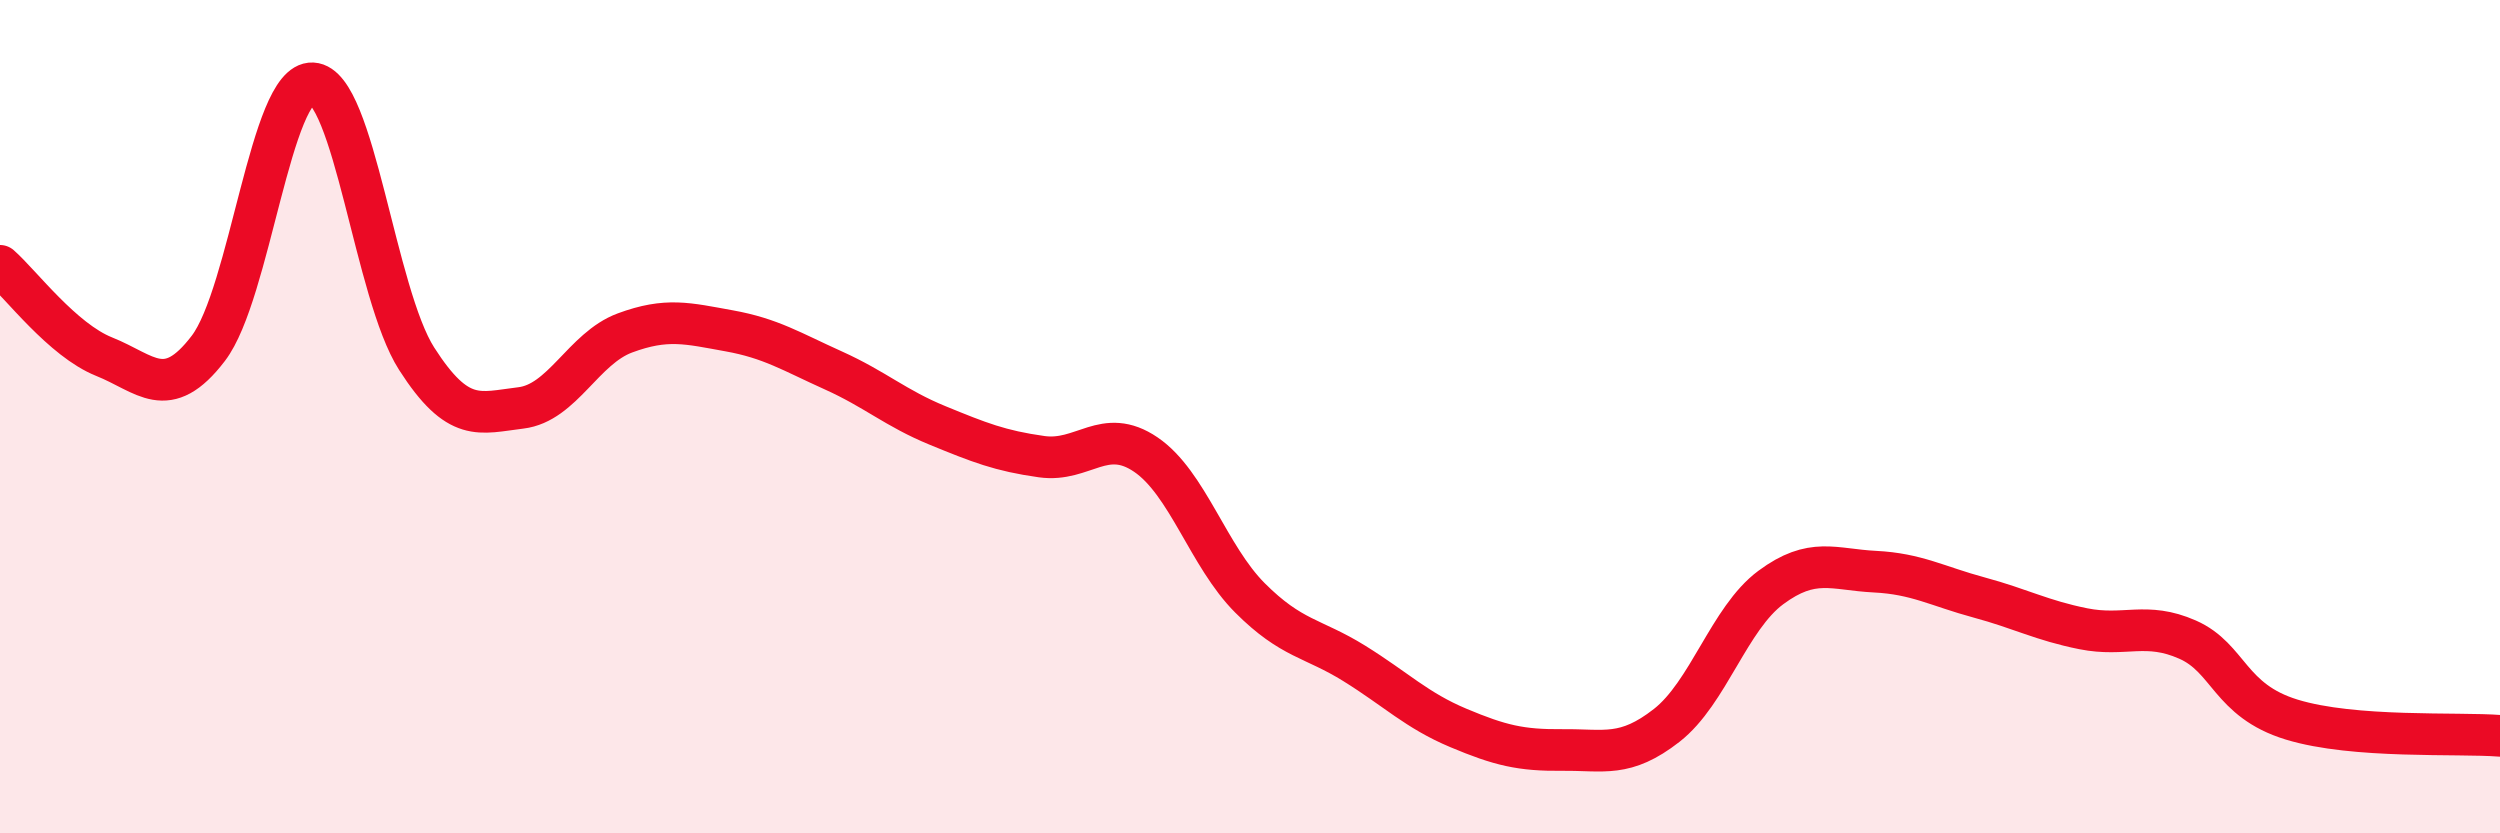
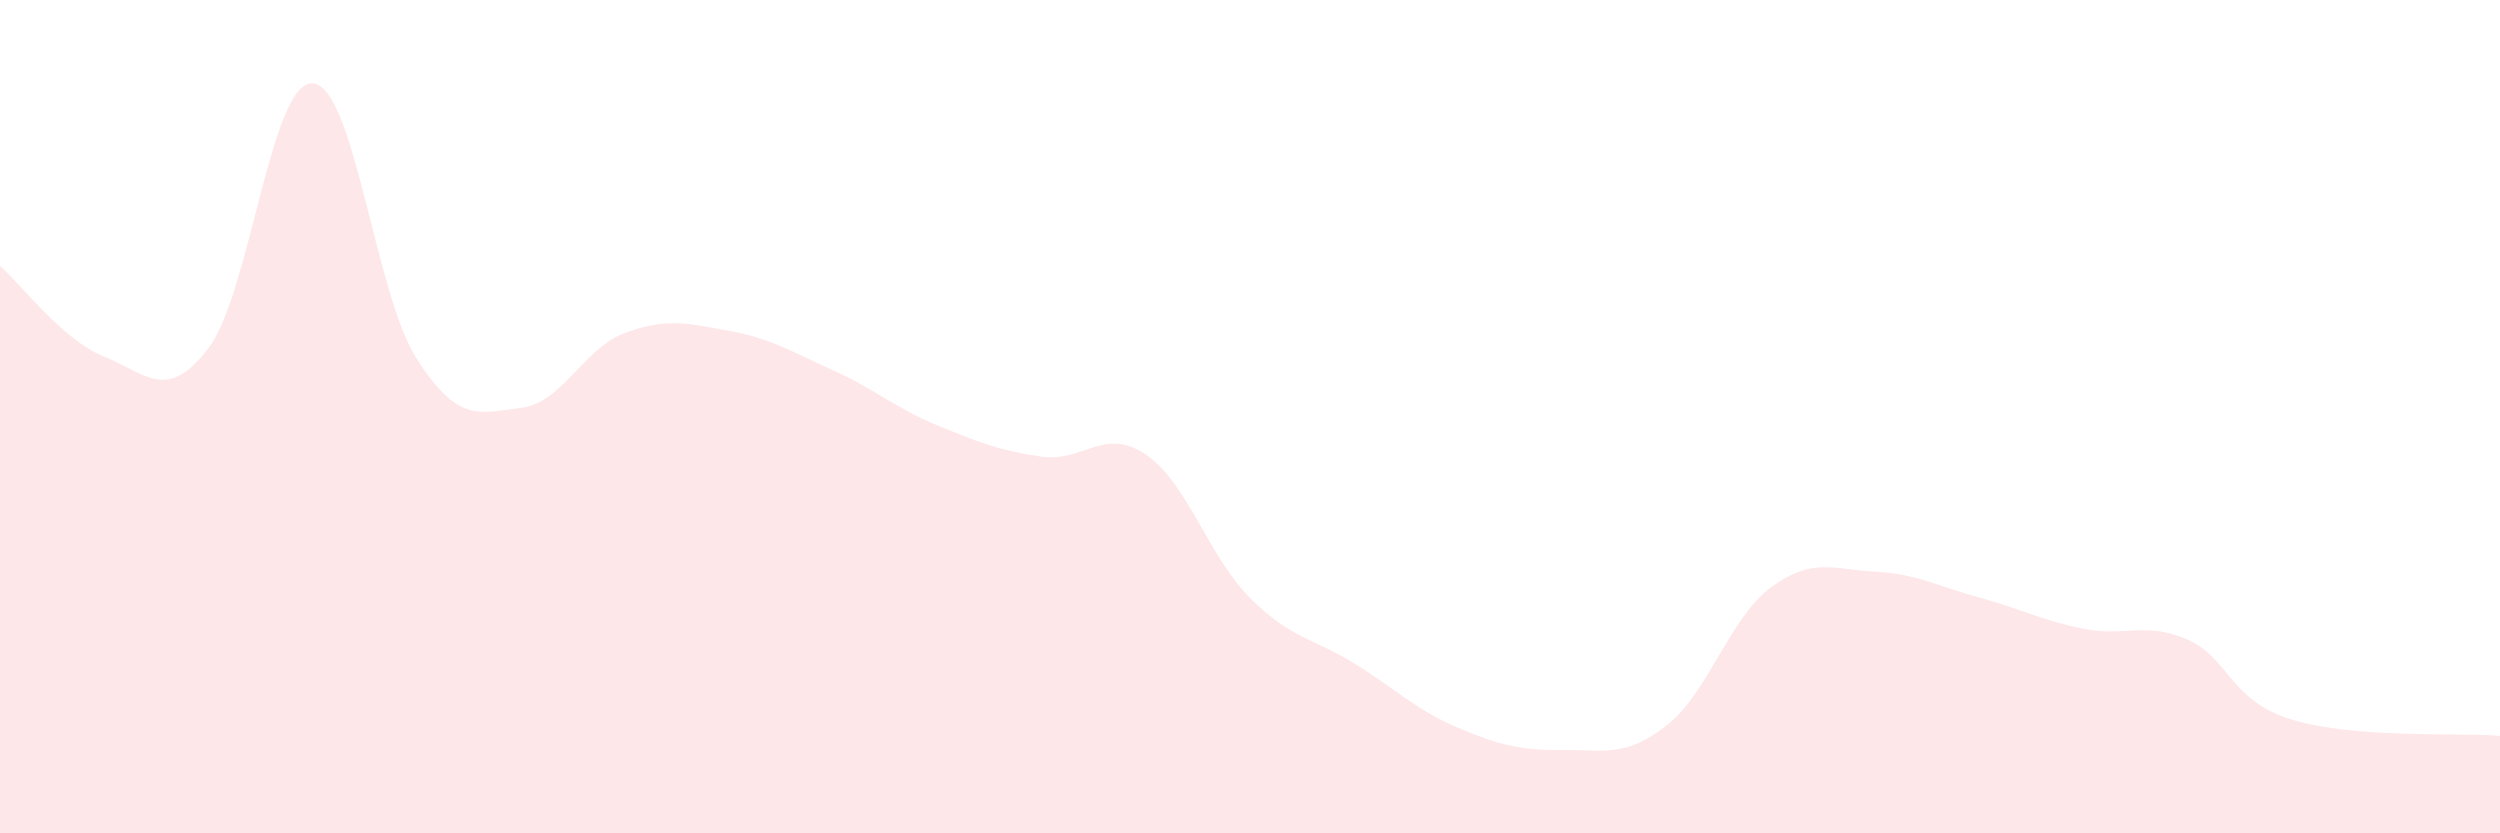
<svg xmlns="http://www.w3.org/2000/svg" width="60" height="20" viewBox="0 0 60 20">
  <path d="M 0,6.38 C 0.5,6.82 1.5,8.16 2.5,8.56 C 3.5,8.96 4,9.67 5,8.36 C 6,7.05 6.5,1.95 7.5,2 C 8.5,2.05 9,7.05 10,8.61 C 11,10.17 11.5,9.91 12.5,9.79 C 13.5,9.67 14,8.36 15,7.99 C 16,7.62 16.5,7.76 17.5,7.94 C 18.5,8.12 19,8.44 20,8.89 C 21,9.34 21.5,9.8 22.5,10.21 C 23.5,10.62 24,10.82 25,10.96 C 26,11.1 26.5,10.23 27.5,10.91 C 28.5,11.59 29,13.35 30,14.35 C 31,15.35 31.5,15.3 32.5,15.92 C 33.5,16.54 34,17.05 35,17.47 C 36,17.89 36.5,18.01 37.5,18 C 38.5,17.99 39,18.19 40,17.41 C 41,16.63 41.5,14.84 42.5,14.1 C 43.5,13.36 44,13.67 45,13.72 C 46,13.77 46.5,14.07 47.5,14.34 C 48.5,14.61 49,14.89 50,15.09 C 51,15.29 51.5,14.91 52.5,15.35 C 53.5,15.79 53.5,16.81 55,17.27 C 56.5,17.73 59,17.58 60,17.66L60 20L0 20Z" fill="#EB0A25" opacity="0.1" stroke-linecap="round" stroke-linejoin="round" />
-   <path d="M 0,6.38 C 0.5,6.82 1.5,8.16 2.5,8.56 C 3.5,8.96 4,9.67 5,8.36 C 6,7.05 6.5,1.95 7.5,2 C 8.5,2.05 9,7.05 10,8.61 C 11,10.17 11.5,9.91 12.5,9.79 C 13.5,9.67 14,8.36 15,7.99 C 16,7.62 16.5,7.76 17.5,7.94 C 18.5,8.12 19,8.44 20,8.89 C 21,9.34 21.5,9.8 22.5,10.21 C 23.5,10.62 24,10.82 25,10.96 C 26,11.1 26.5,10.23 27.5,10.91 C 28.5,11.59 29,13.35 30,14.35 C 31,15.35 31.5,15.3 32.5,15.92 C 33.5,16.54 34,17.05 35,17.47 C 36,17.89 36.5,18.01 37.5,18 C 38.5,17.99 39,18.19 40,17.41 C 41,16.63 41.5,14.84 42.5,14.1 C 43.5,13.36 44,13.67 45,13.72 C 46,13.77 46.5,14.07 47.5,14.34 C 48.5,14.61 49,14.89 50,15.09 C 51,15.29 51.5,14.91 52.5,15.35 C 53.5,15.79 53.5,16.81 55,17.27 C 56.5,17.73 59,17.58 60,17.66" stroke="#EB0A25" stroke-width="1" fill="none" stroke-linecap="round" stroke-linejoin="round" />
</svg>